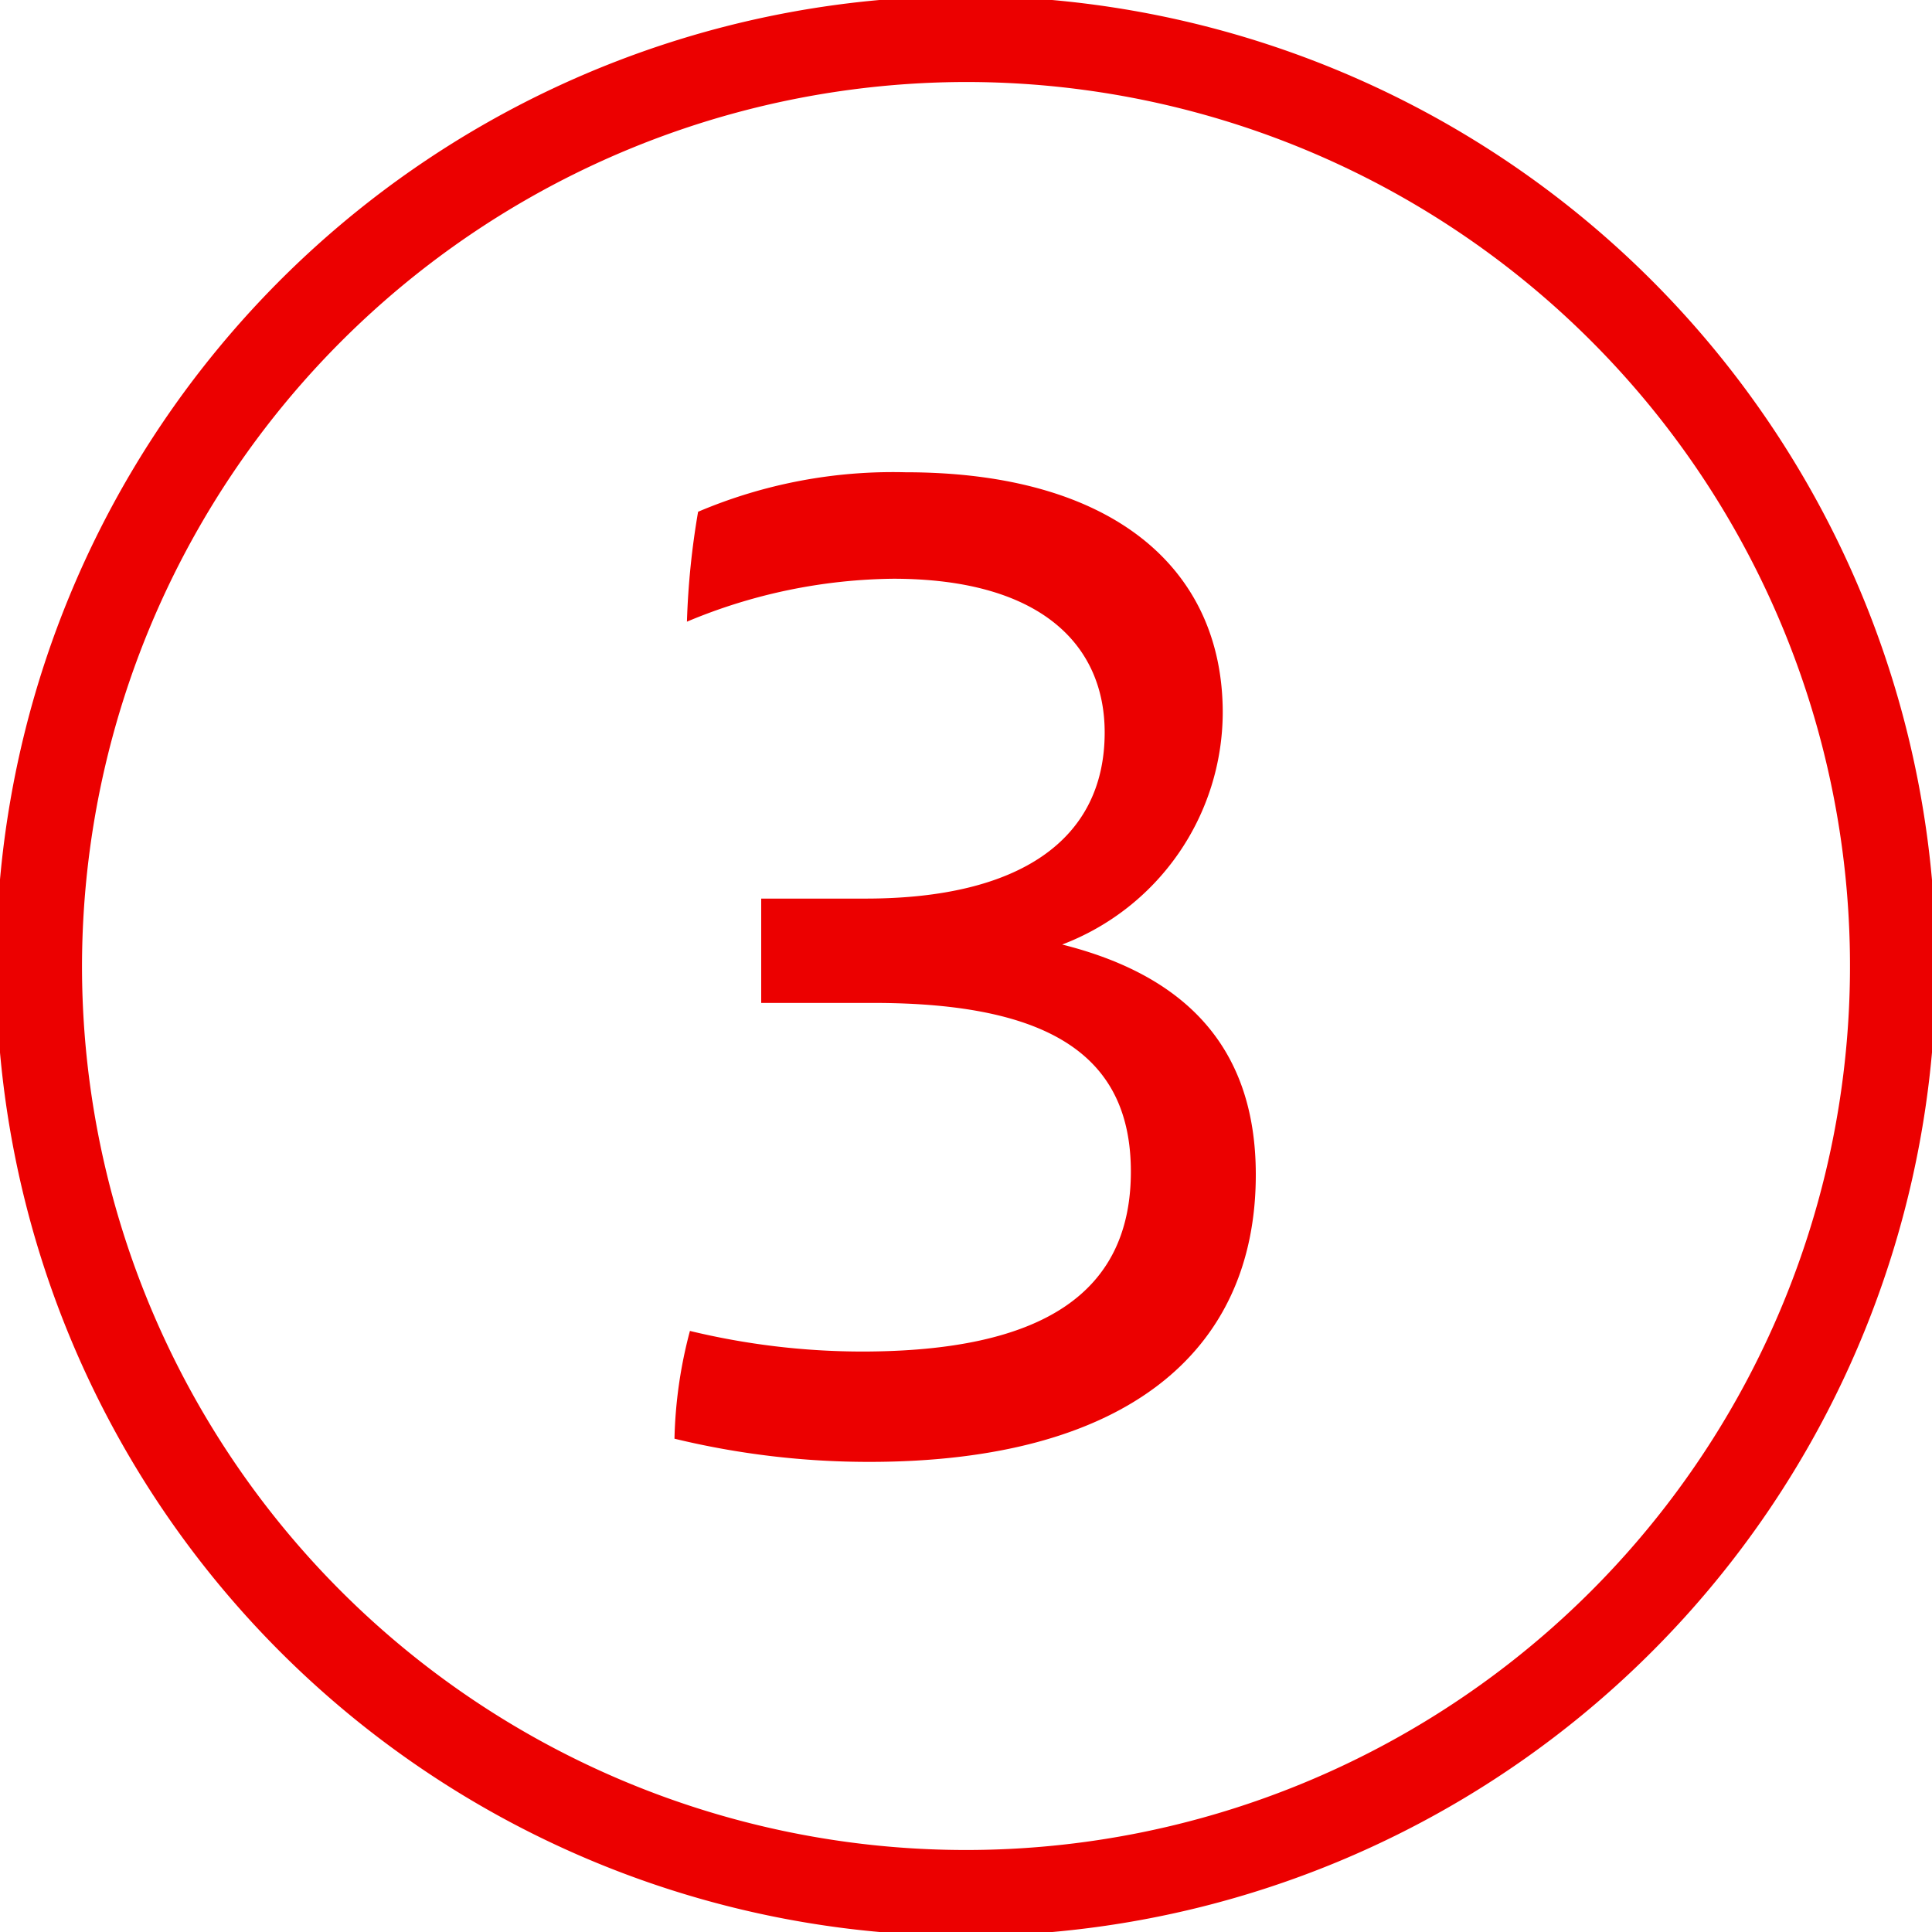
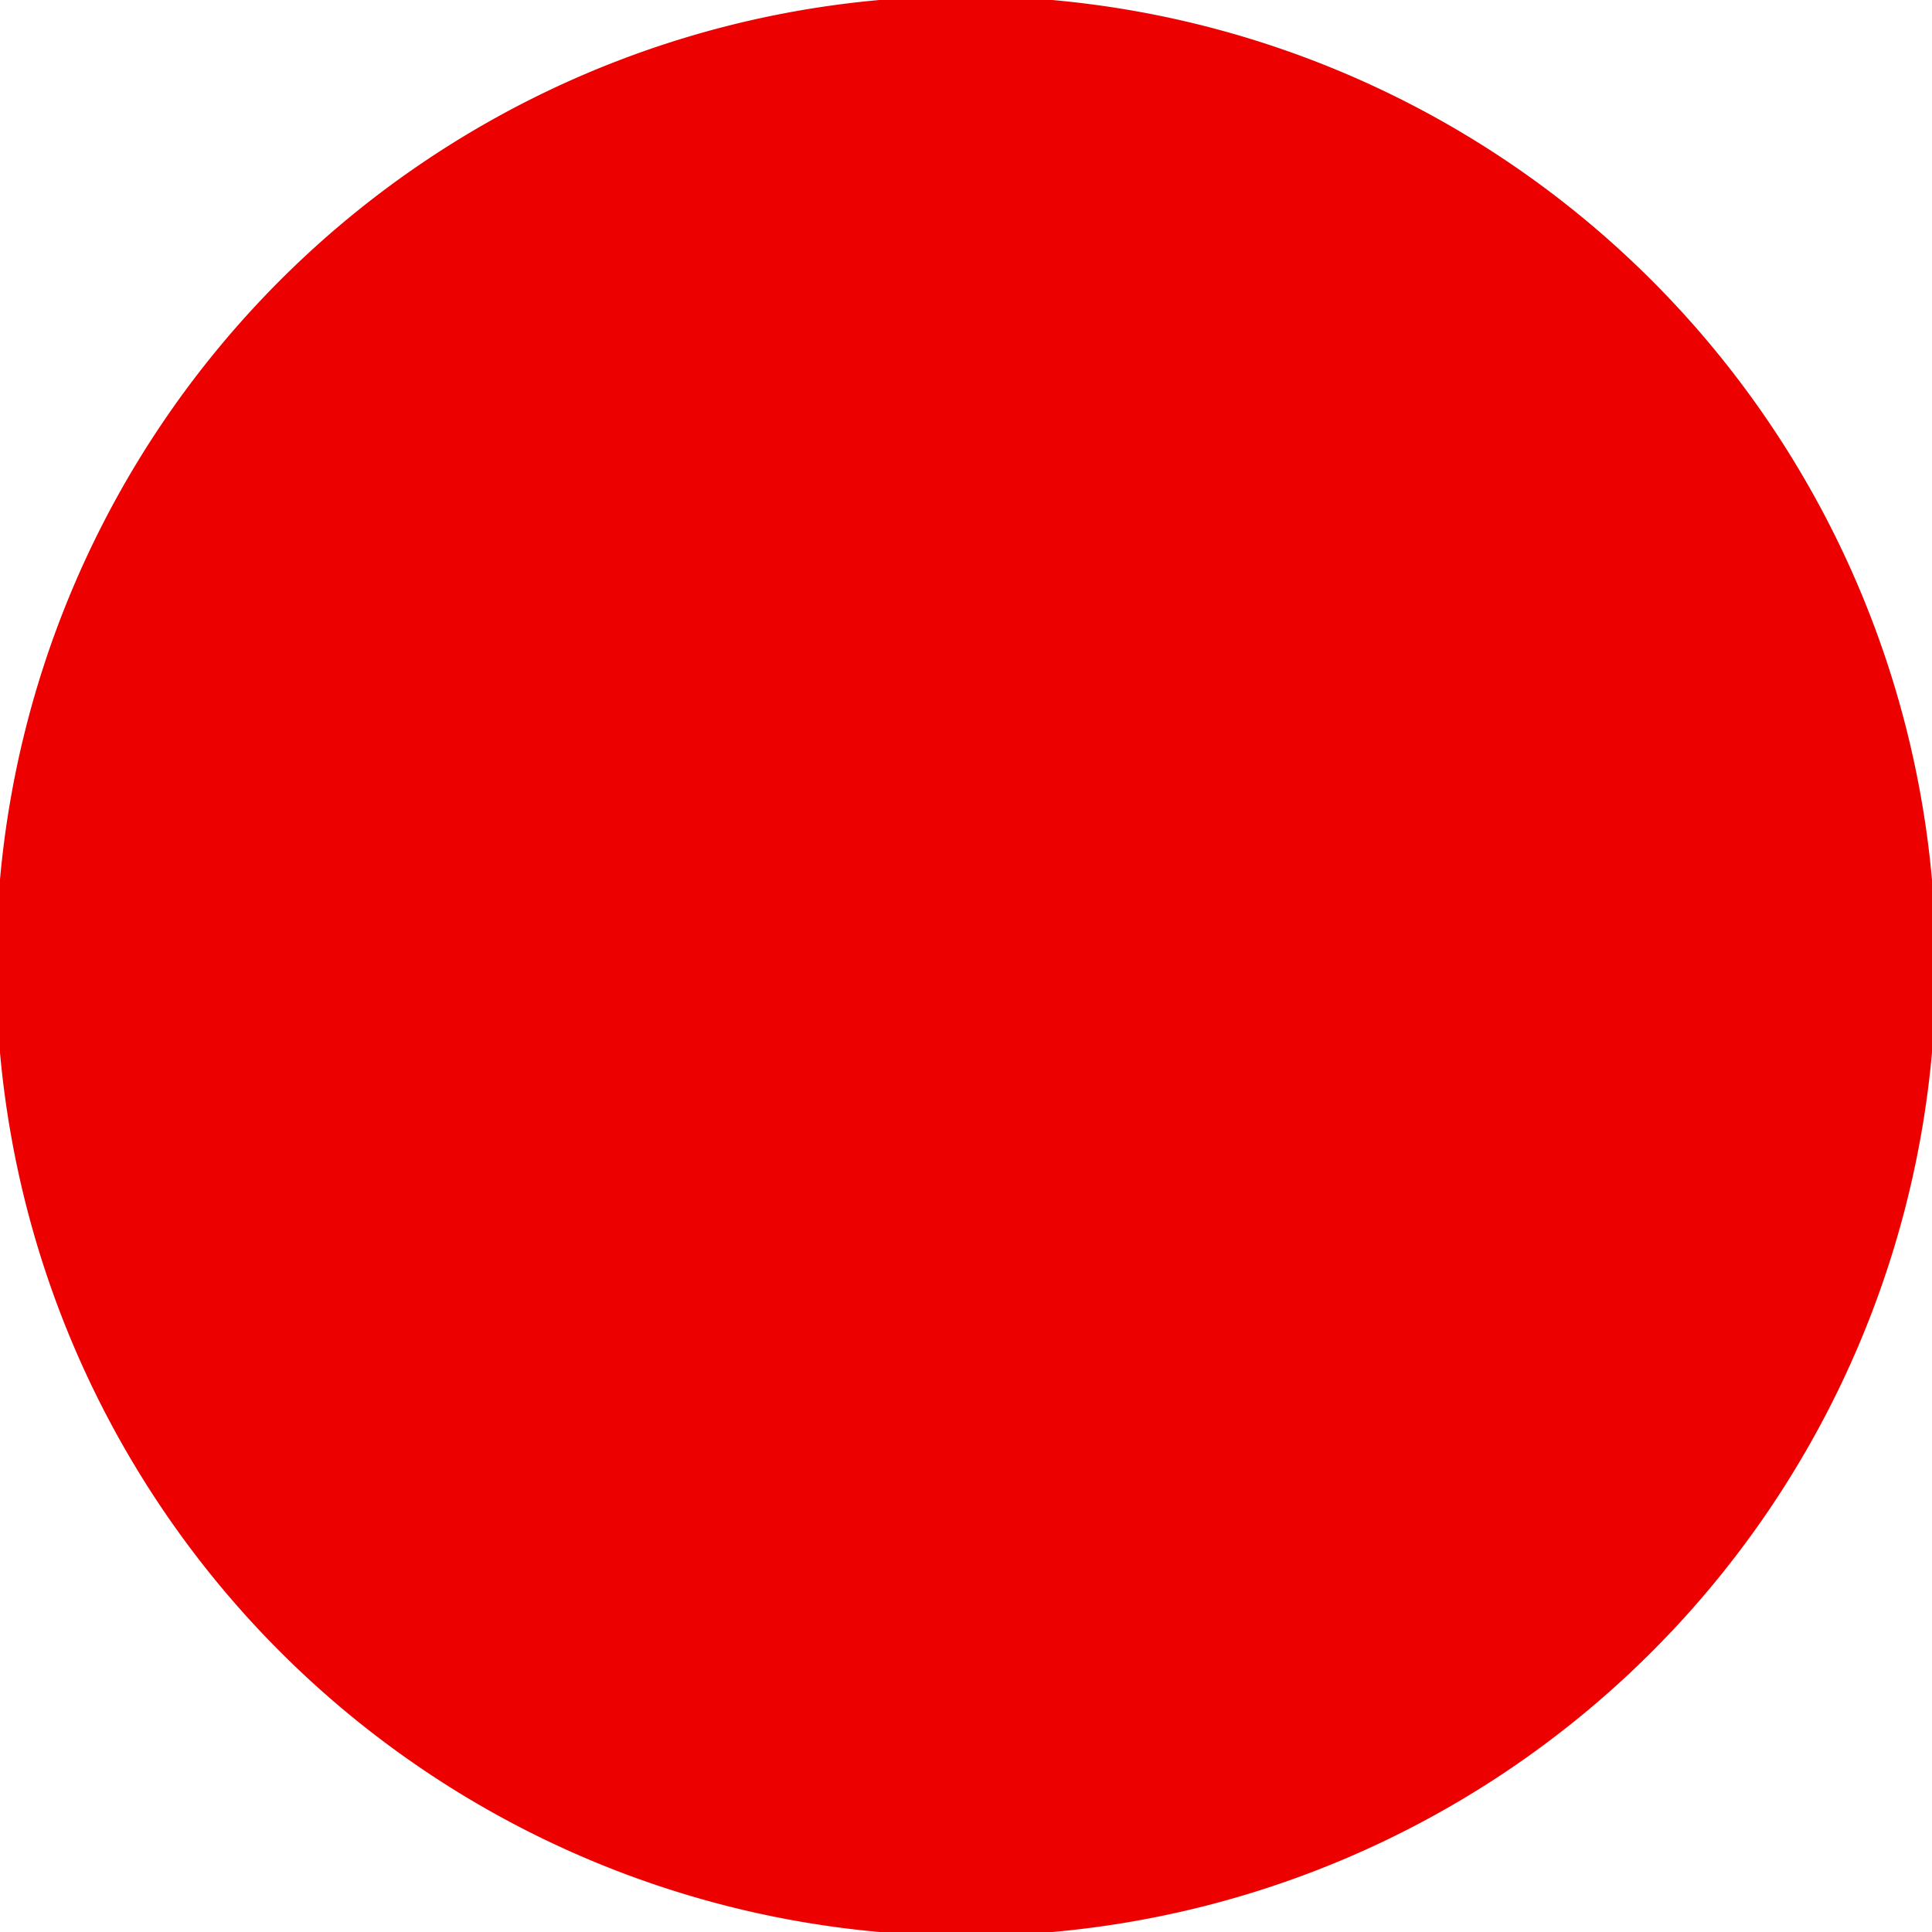
<svg xmlns="http://www.w3.org/2000/svg" id="RestOfPage" width="45" height="45" viewBox="0 0 45 45">
  <defs>
    <style>
      .cls-1 {
        fill: #ec0000;
      }
    </style>
  </defs>
  <g>
-     <path class="cls-1" d="M29.25,27.36c0,4.16-3.07,6.69-9,6.69a19.22,19.22,0,0,1-4.54-.54A10.58,10.58,0,0,1,16.07,31a17.15,17.15,0,0,0,4,.48c4.22,0,6.27-1.37,6.27-4.19,0-2.65-1.82-3.93-6-3.93H17.73V20.93h2.43c3.59,0,5.57-1.37,5.57-3.87,0-2-1.44-3.58-4.93-3.58a12.73,12.73,0,0,0-4.8,1,18.34,18.34,0,0,1,.26-2.56A11.6,11.6,0,0,1,21.09,11c4.83,0,7.39,2.24,7.39,5.6A5.8,5.8,0,0,1,24.74,22C27.49,22.69,29.25,24.29,29.25,27.36Z" />
-     <path class="cls-1" d="M22.5,1.91A20.59,20.59,0,1,1,1.91,22.5,20.62,20.62,0,0,1,22.5,1.91m0-2A22.59,22.59,0,1,0,45.09,22.5,22.6,22.6,0,0,0,22.5-.09Z" />
+     <path class="cls-1" d="M22.5,1.91m0-2A22.59,22.59,0,1,0,45.09,22.5,22.6,22.6,0,0,0,22.5-.09Z" />
  </g>
</svg>